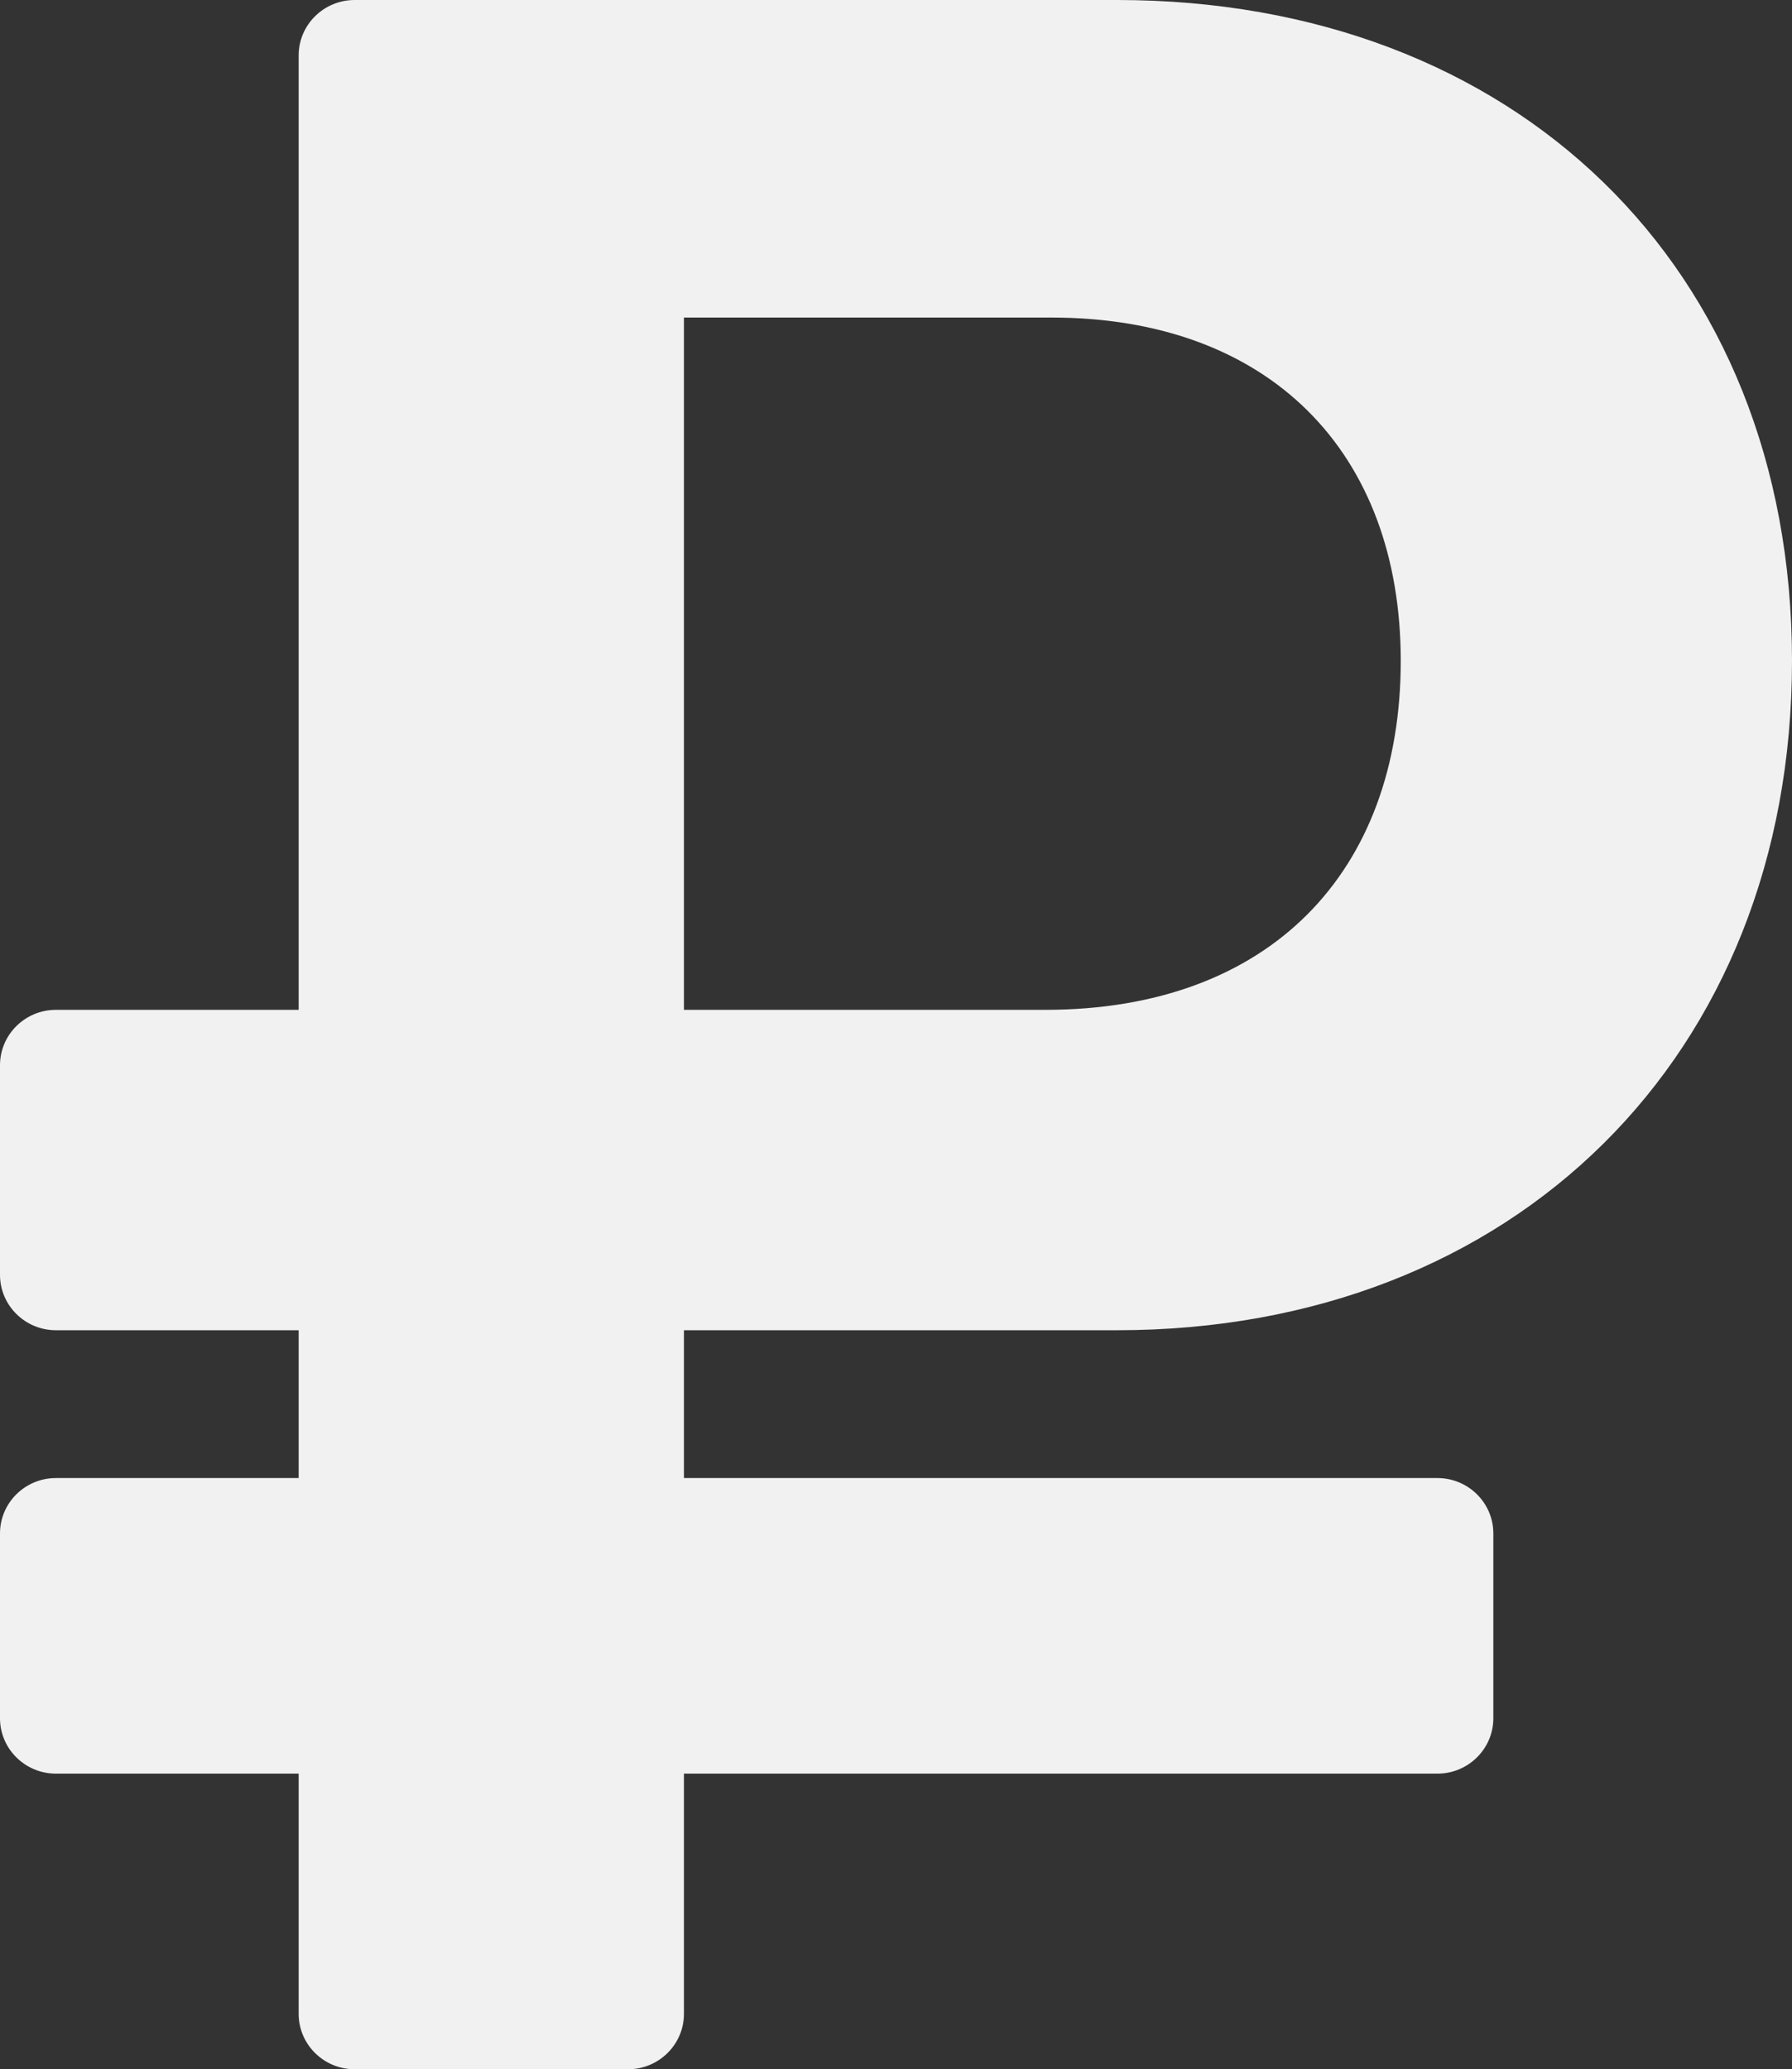
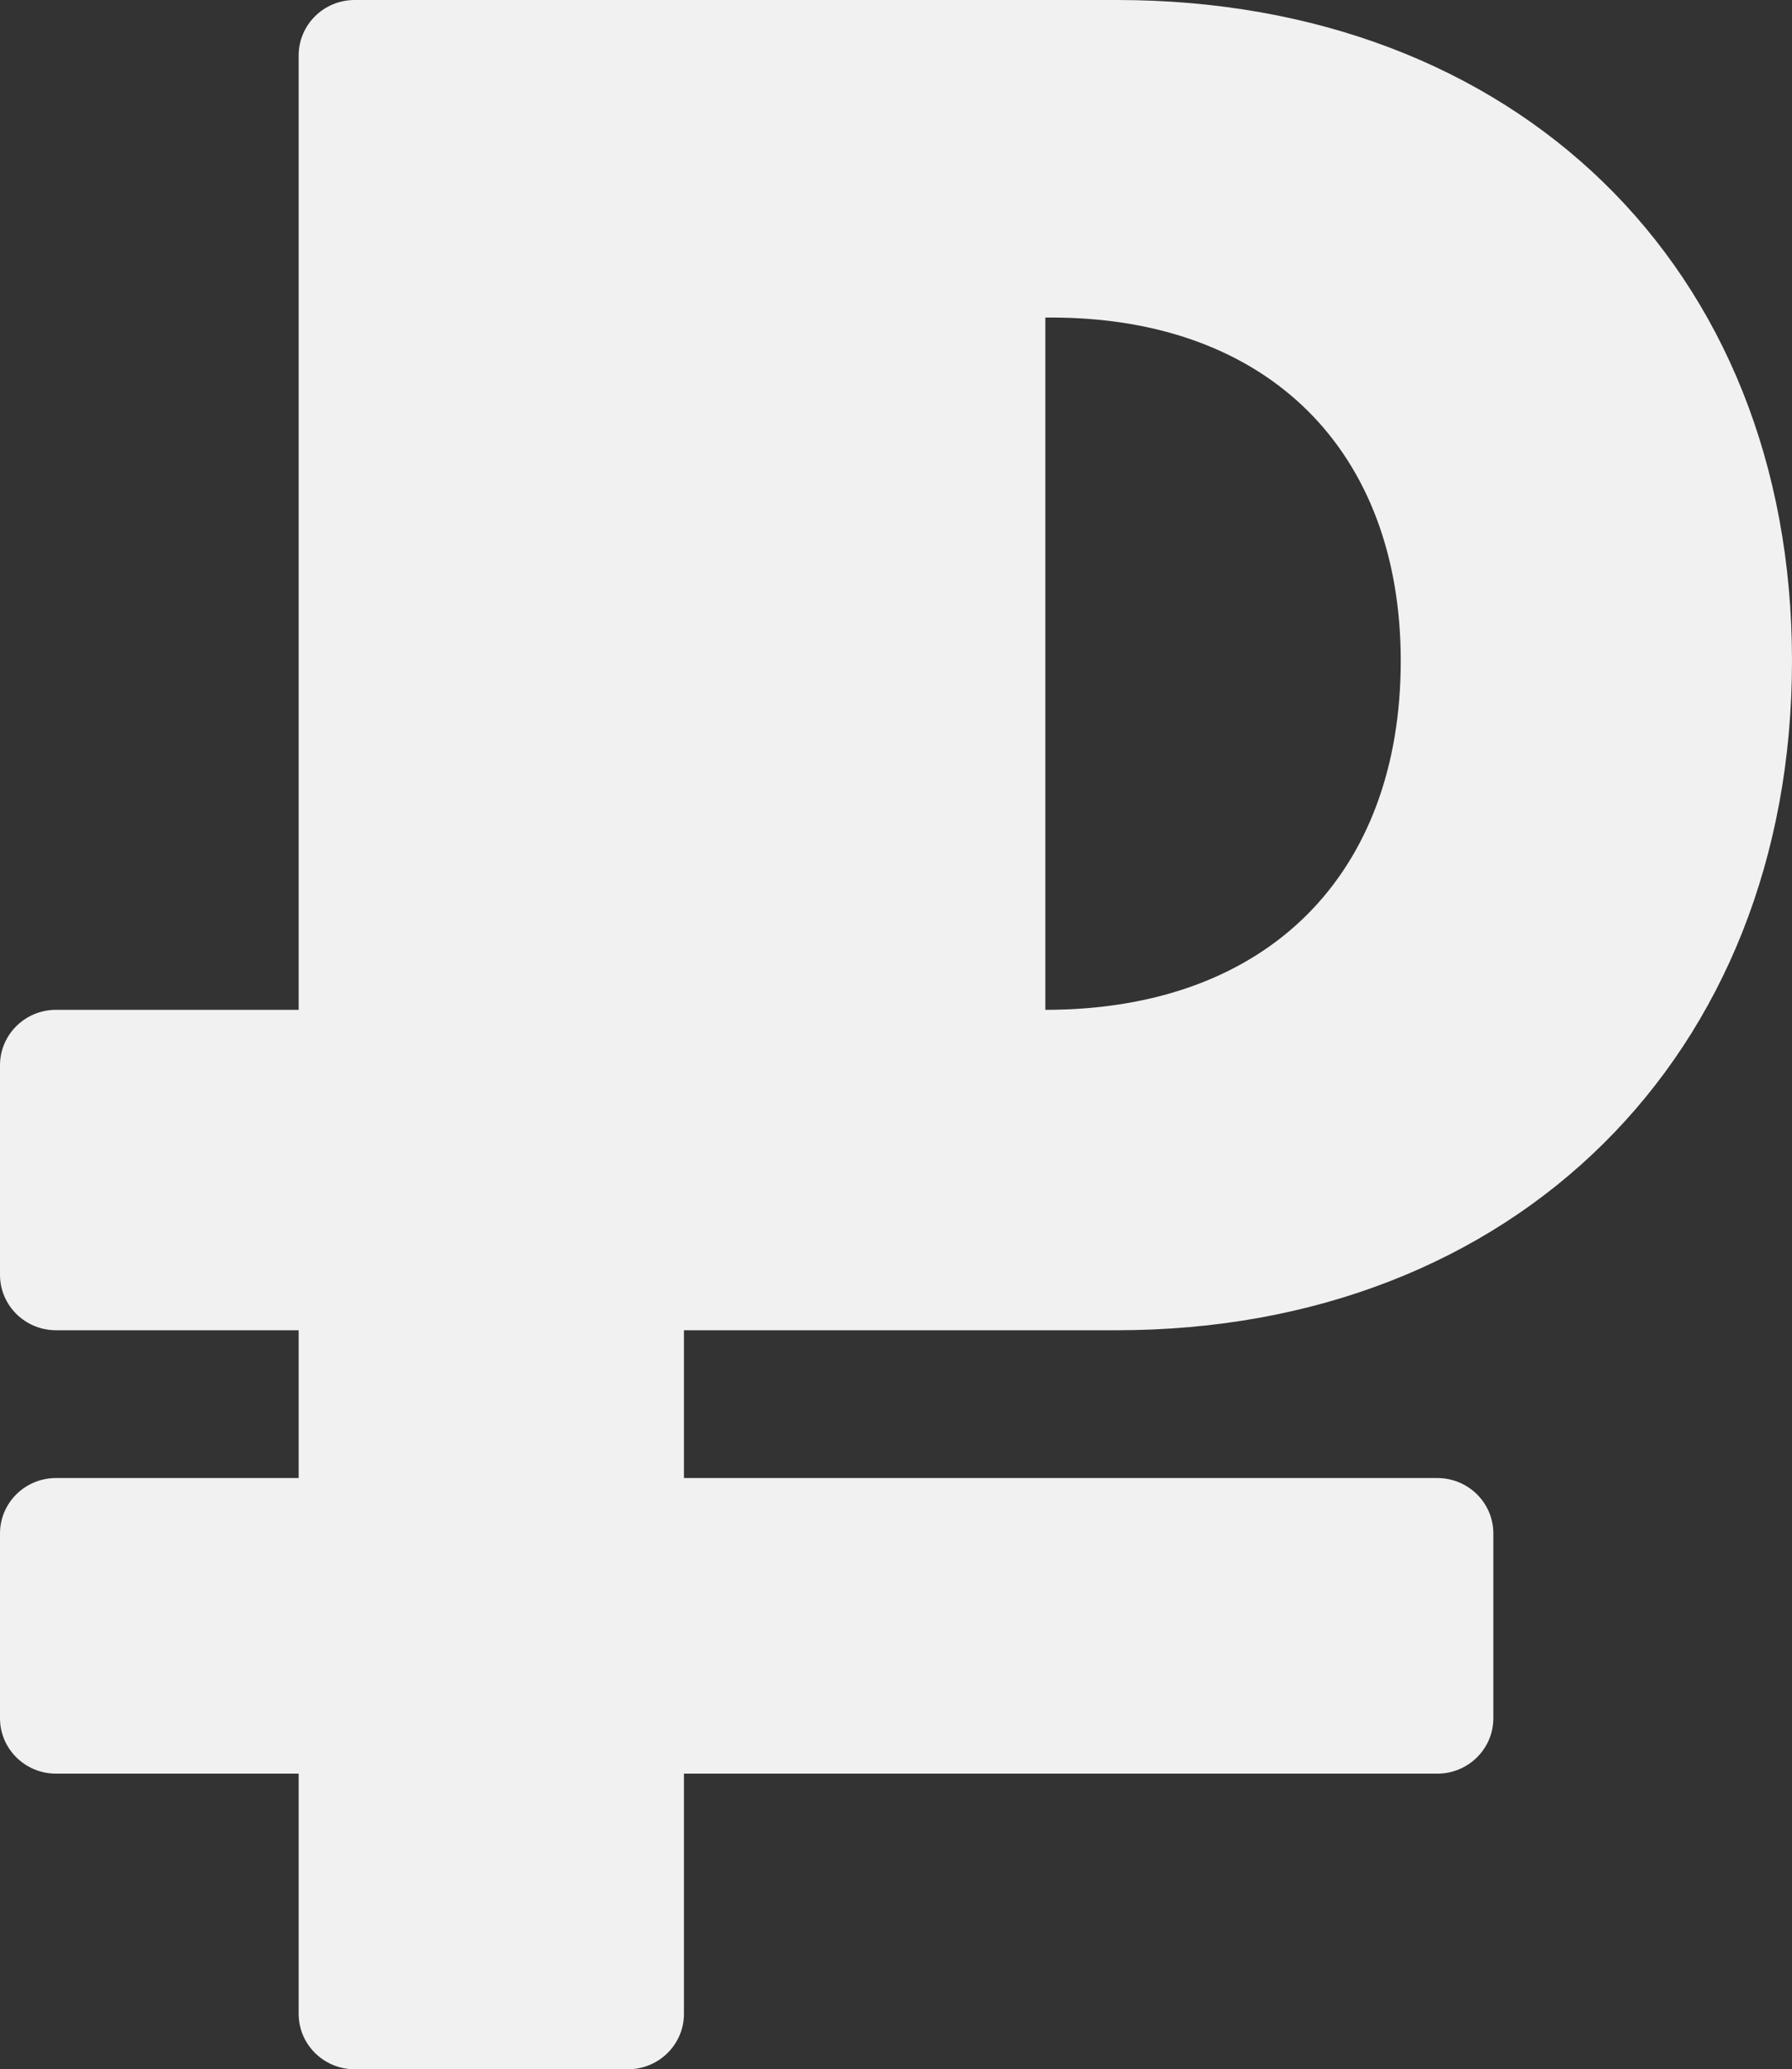
<svg xmlns="http://www.w3.org/2000/svg" width="110" height="127" viewBox="0 0 110 127" fill="none">
  <rect x="0" y="0" width="110" height="127" fill="#333333" stroke="none" />
-   <path d="M68.567 81.643C92.95 81.643 110 64.788 110 40.558C110 16.329 92.95 0 68.567 0H21.771C19.872 0 18.333 1.523 18.333 3.402V61.978H3.438C1.539 61.978 0 63.501 0 65.38V78.241C0 80.12 1.539 81.643 3.438 81.643H18.333V90.714H3.438C1.539 90.714 0 92.237 0 94.116V105.455C0 107.334 1.539 108.857 3.438 108.857H18.333V123.598C18.333 125.477 19.872 127 21.771 127H38.546C40.444 127 41.983 125.477 41.983 123.598V108.857H88.229C90.127 108.857 91.667 107.334 91.667 105.455V94.116C91.667 92.237 90.127 90.714 88.229 90.714H41.983V81.643H68.567ZM41.983 19.489H64.533C77.917 19.489 85.983 27.741 85.983 40.558C85.983 53.551 77.917 61.978 64.167 61.978H41.983V19.489Z" fill="#F1F1F1" />
+   <path d="M68.567 81.643C92.95 81.643 110 64.788 110 40.558C110 16.329 92.95 0 68.567 0H21.771C19.872 0 18.333 1.523 18.333 3.402V61.978H3.438C1.539 61.978 0 63.501 0 65.38V78.241C0 80.12 1.539 81.643 3.438 81.643H18.333V90.714H3.438C1.539 90.714 0 92.237 0 94.116V105.455C0 107.334 1.539 108.857 3.438 108.857H18.333V123.598C18.333 125.477 19.872 127 21.771 127H38.546C40.444 127 41.983 125.477 41.983 123.598V108.857H88.229C90.127 108.857 91.667 107.334 91.667 105.455V94.116C91.667 92.237 90.127 90.714 88.229 90.714H41.983V81.643H68.567ZM41.983 19.489H64.533C77.917 19.489 85.983 27.741 85.983 40.558C85.983 53.551 77.917 61.978 64.167 61.978V19.489Z" fill="#F1F1F1" />
</svg>